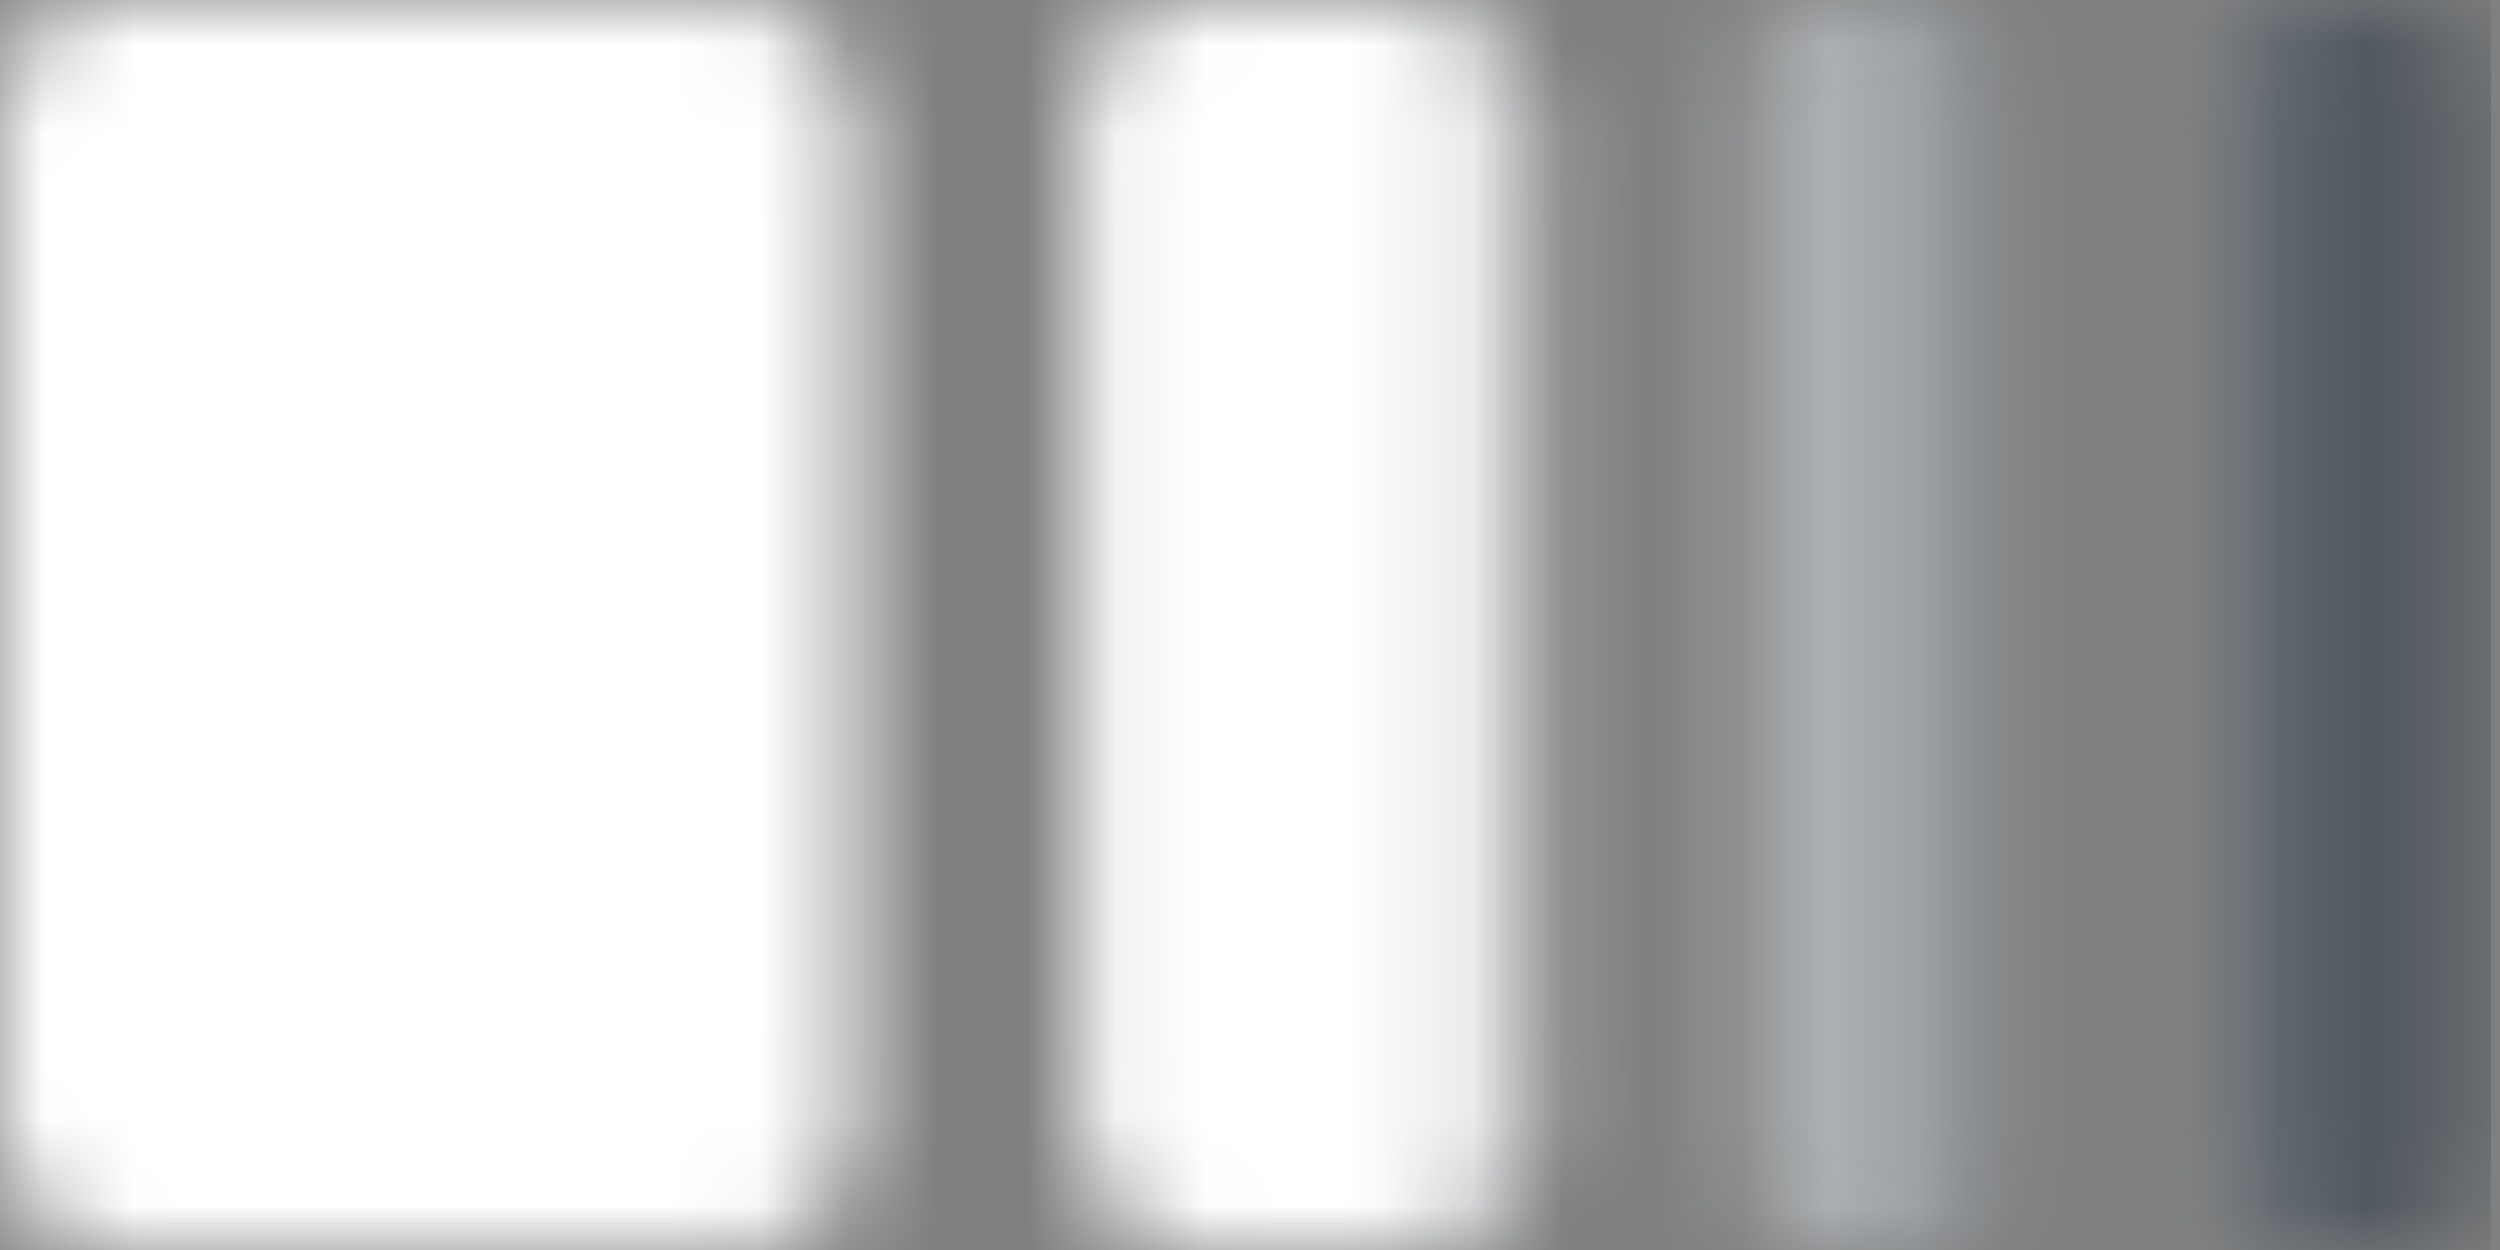
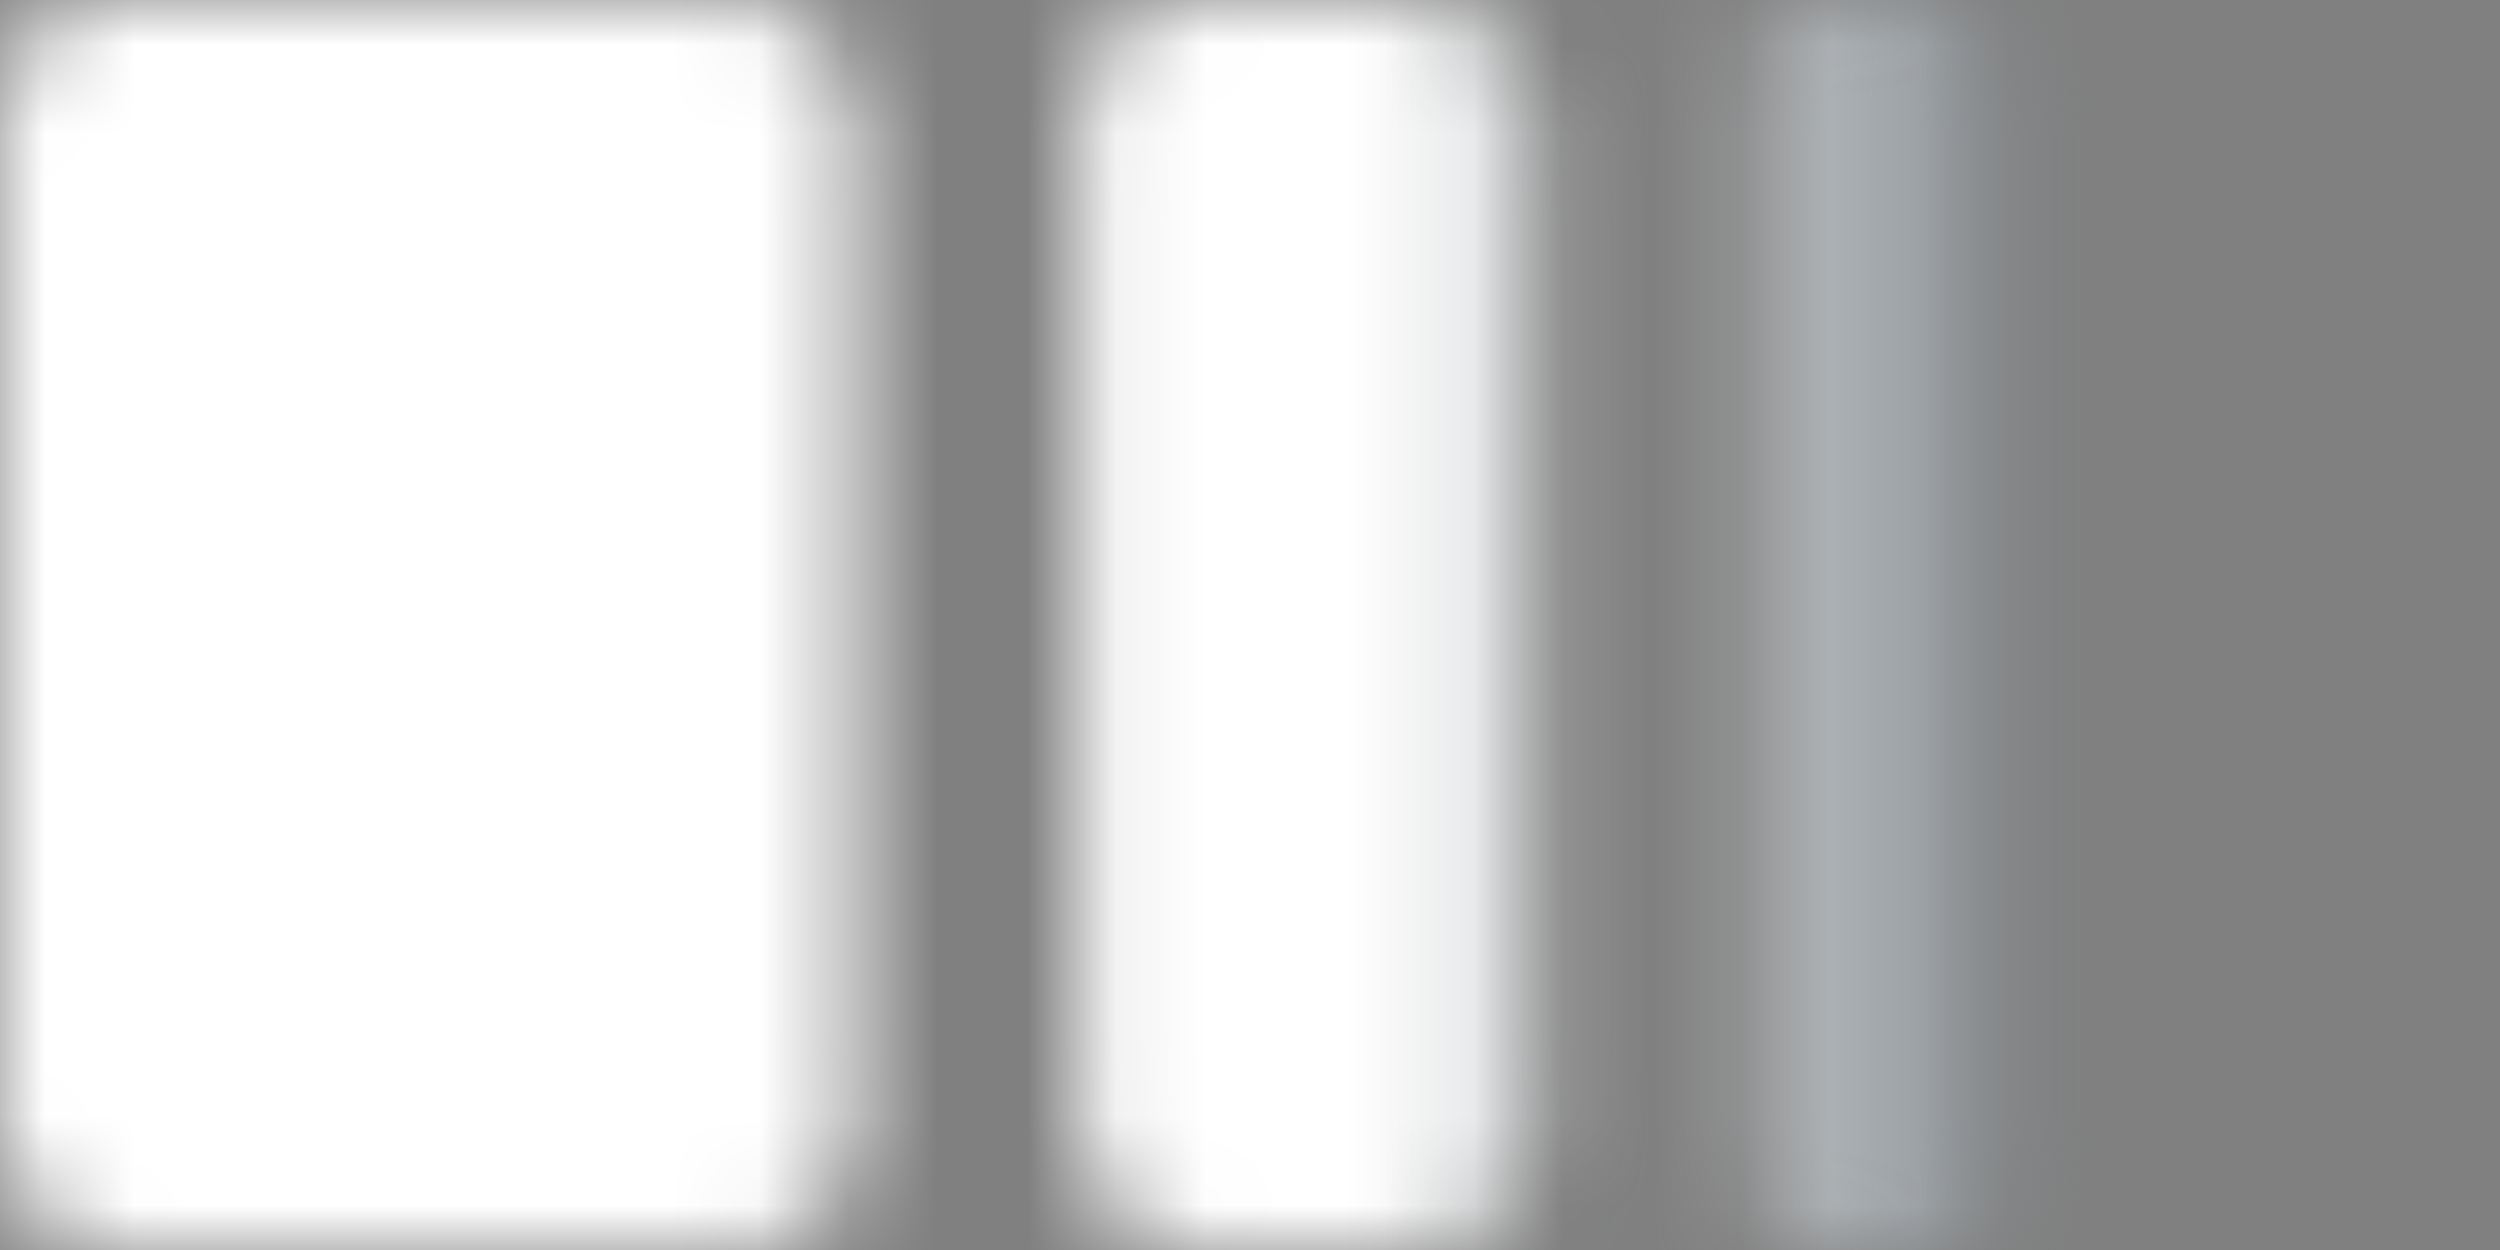
<svg xmlns="http://www.w3.org/2000/svg" width="28" height="14" viewBox="0 0 28 14" fill="none">
  <rect x="0" y="0" width="28" height="14" fill="#808080" stroke="none" />
  <mask id="mask0_4492_6" style="mask-type:alpha" maskUnits="userSpaceOnUse" x="0" y="-1" width="28" height="16">
    <rect x="-3.8147e-06" y="-0.005" width="9.552" height="14.009" rx="1.274" fill="#1A31B2" />
    <rect x="12.099" y="-0.005" width="5.094" height="14.009" rx="1.274" fill="#1A31B2" />
    <rect x="19.74" y="-0.005" width="2.606" height="14.009" rx="0.637" fill="#1A31B2" />
-     <rect x="24.893" y="-0.005" width="2.606" height="14.009" rx="0.637" fill="#1A31B2" />
  </mask>
  <g mask="url(#mask0_4492_6)">
    <rect x="-0.118" y="-0.005" width="28.018" height="14.009" fill="url(#paint0_linear_4492_6)" />
  </g>
  <defs>
    <linearGradient id="paint0_linear_4492_6" x1="31.688" y1="7" x2="15.072" y2="7" gradientUnits="userSpaceOnUse">
      <stop stop-color="#010E18" />
      <stop offset="1" stop-color="white" />
    </linearGradient>
  </defs>
</svg>